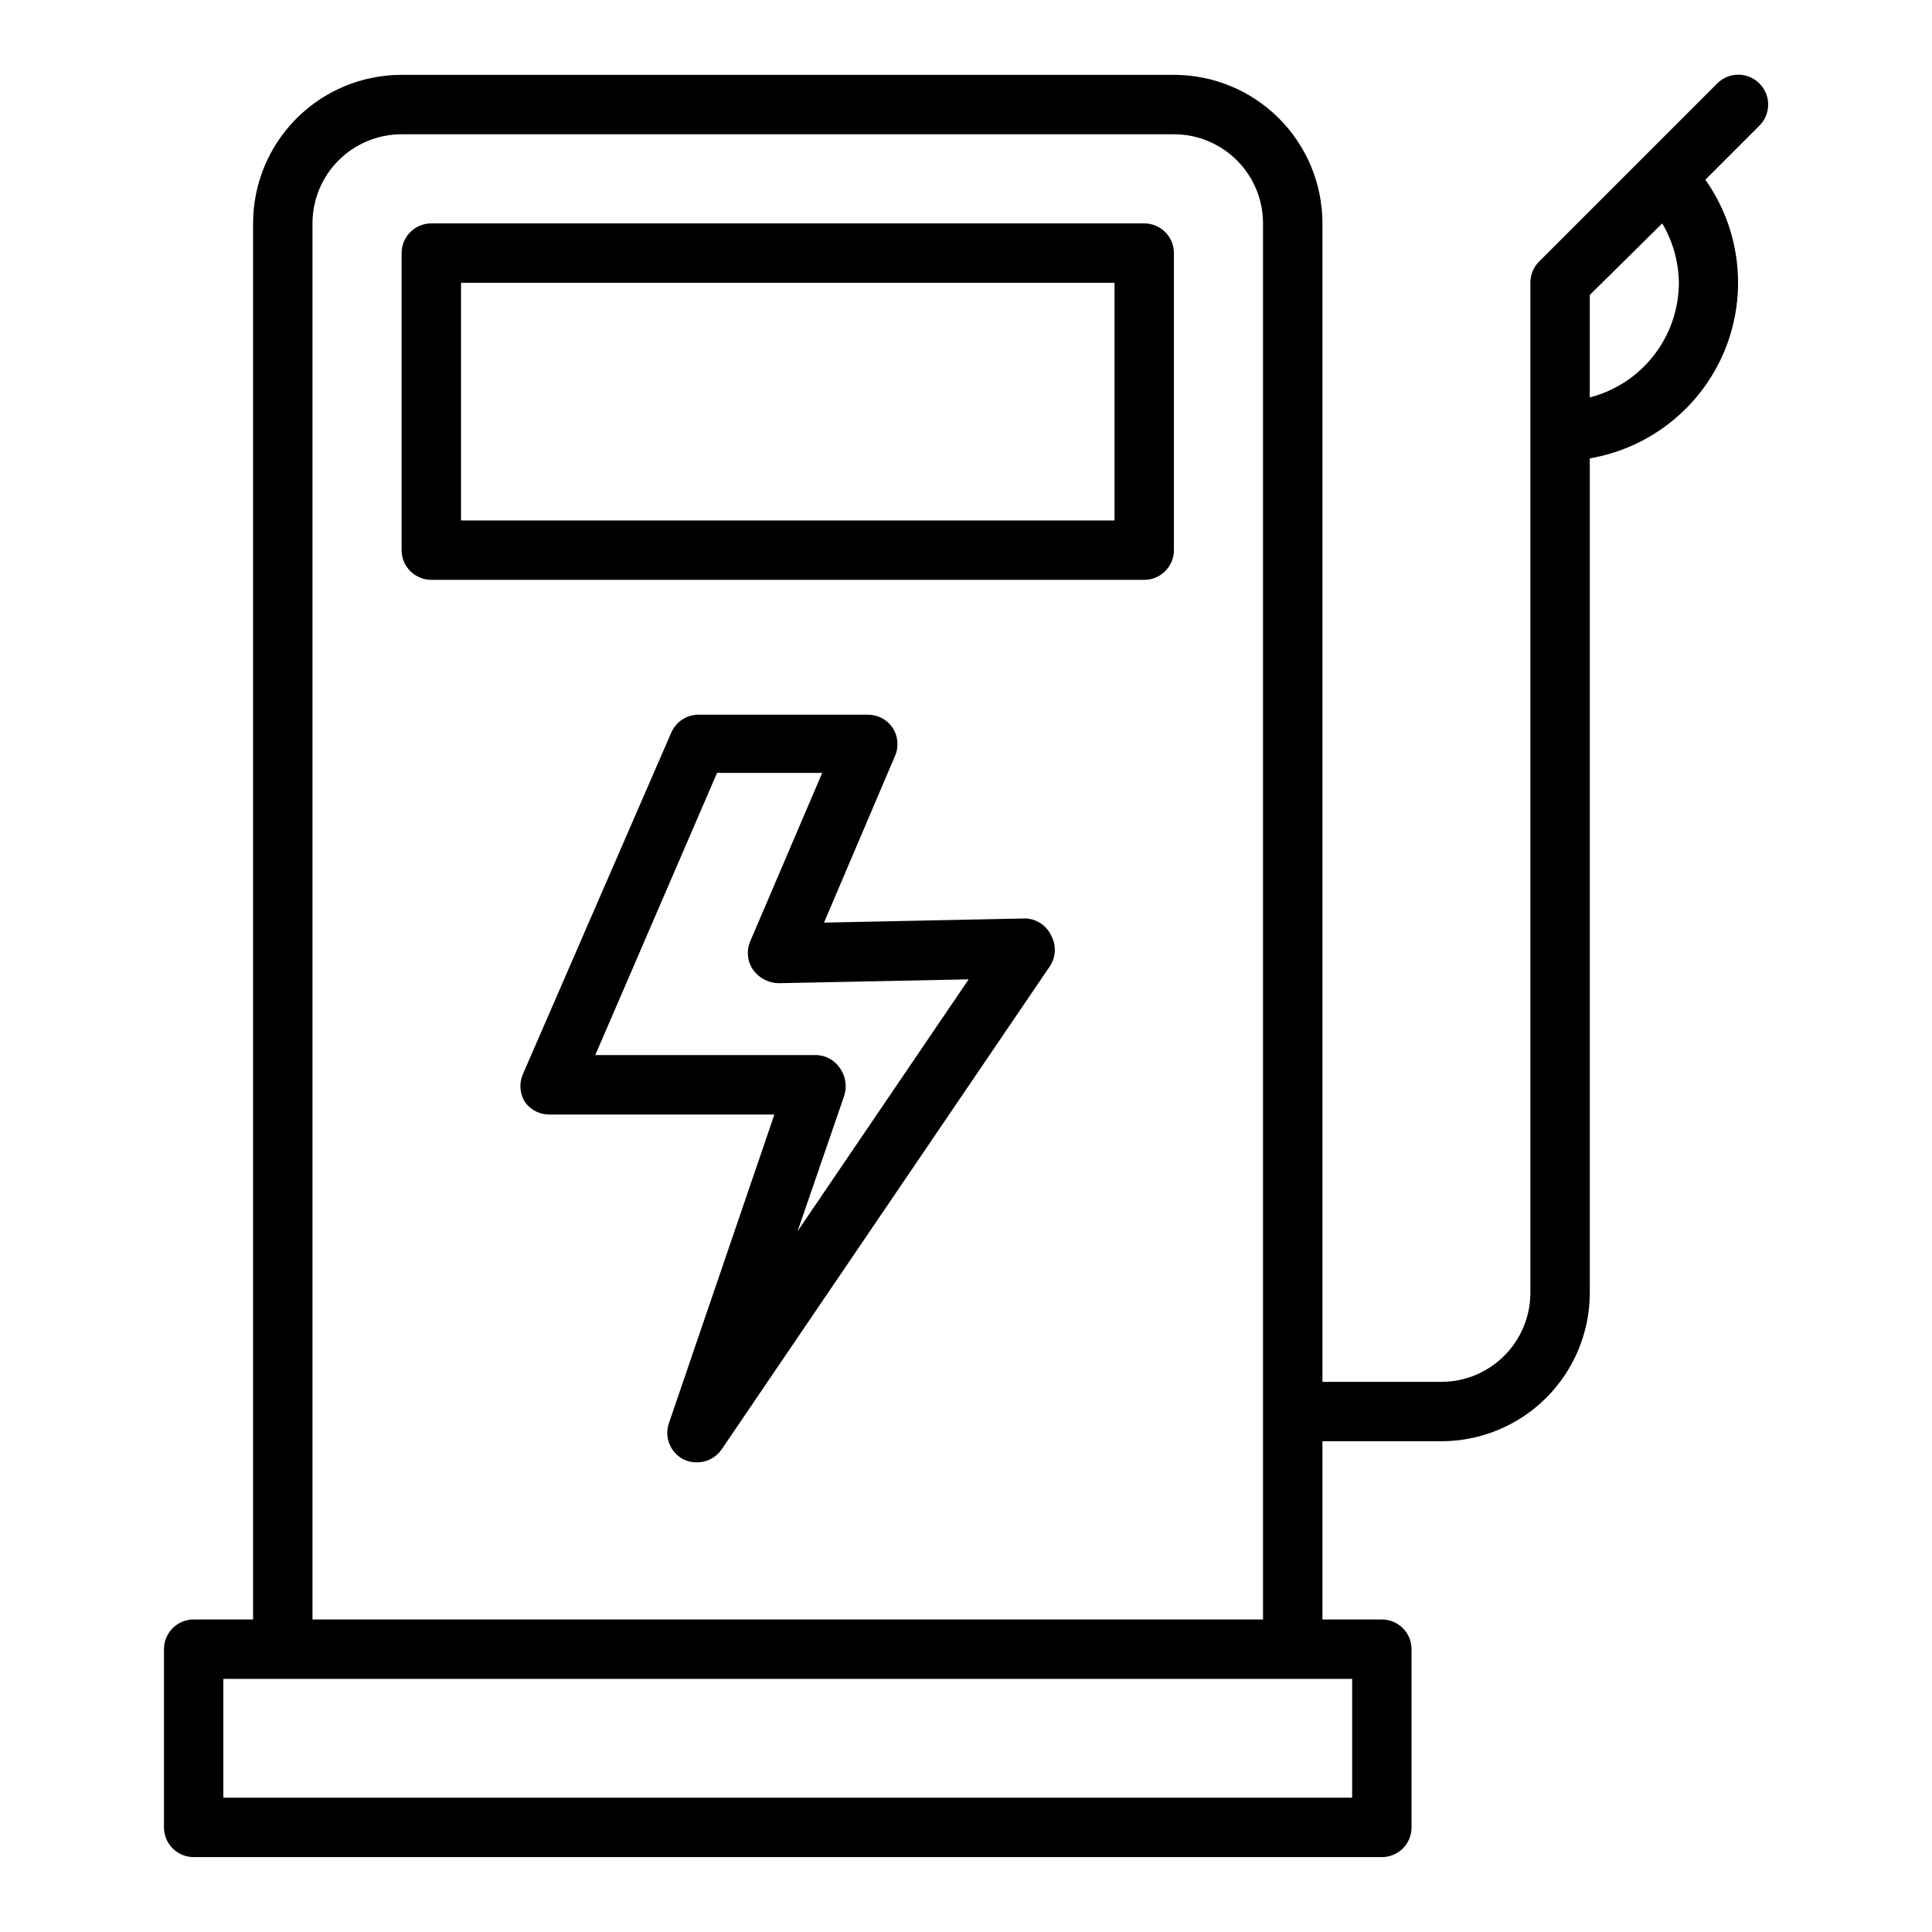
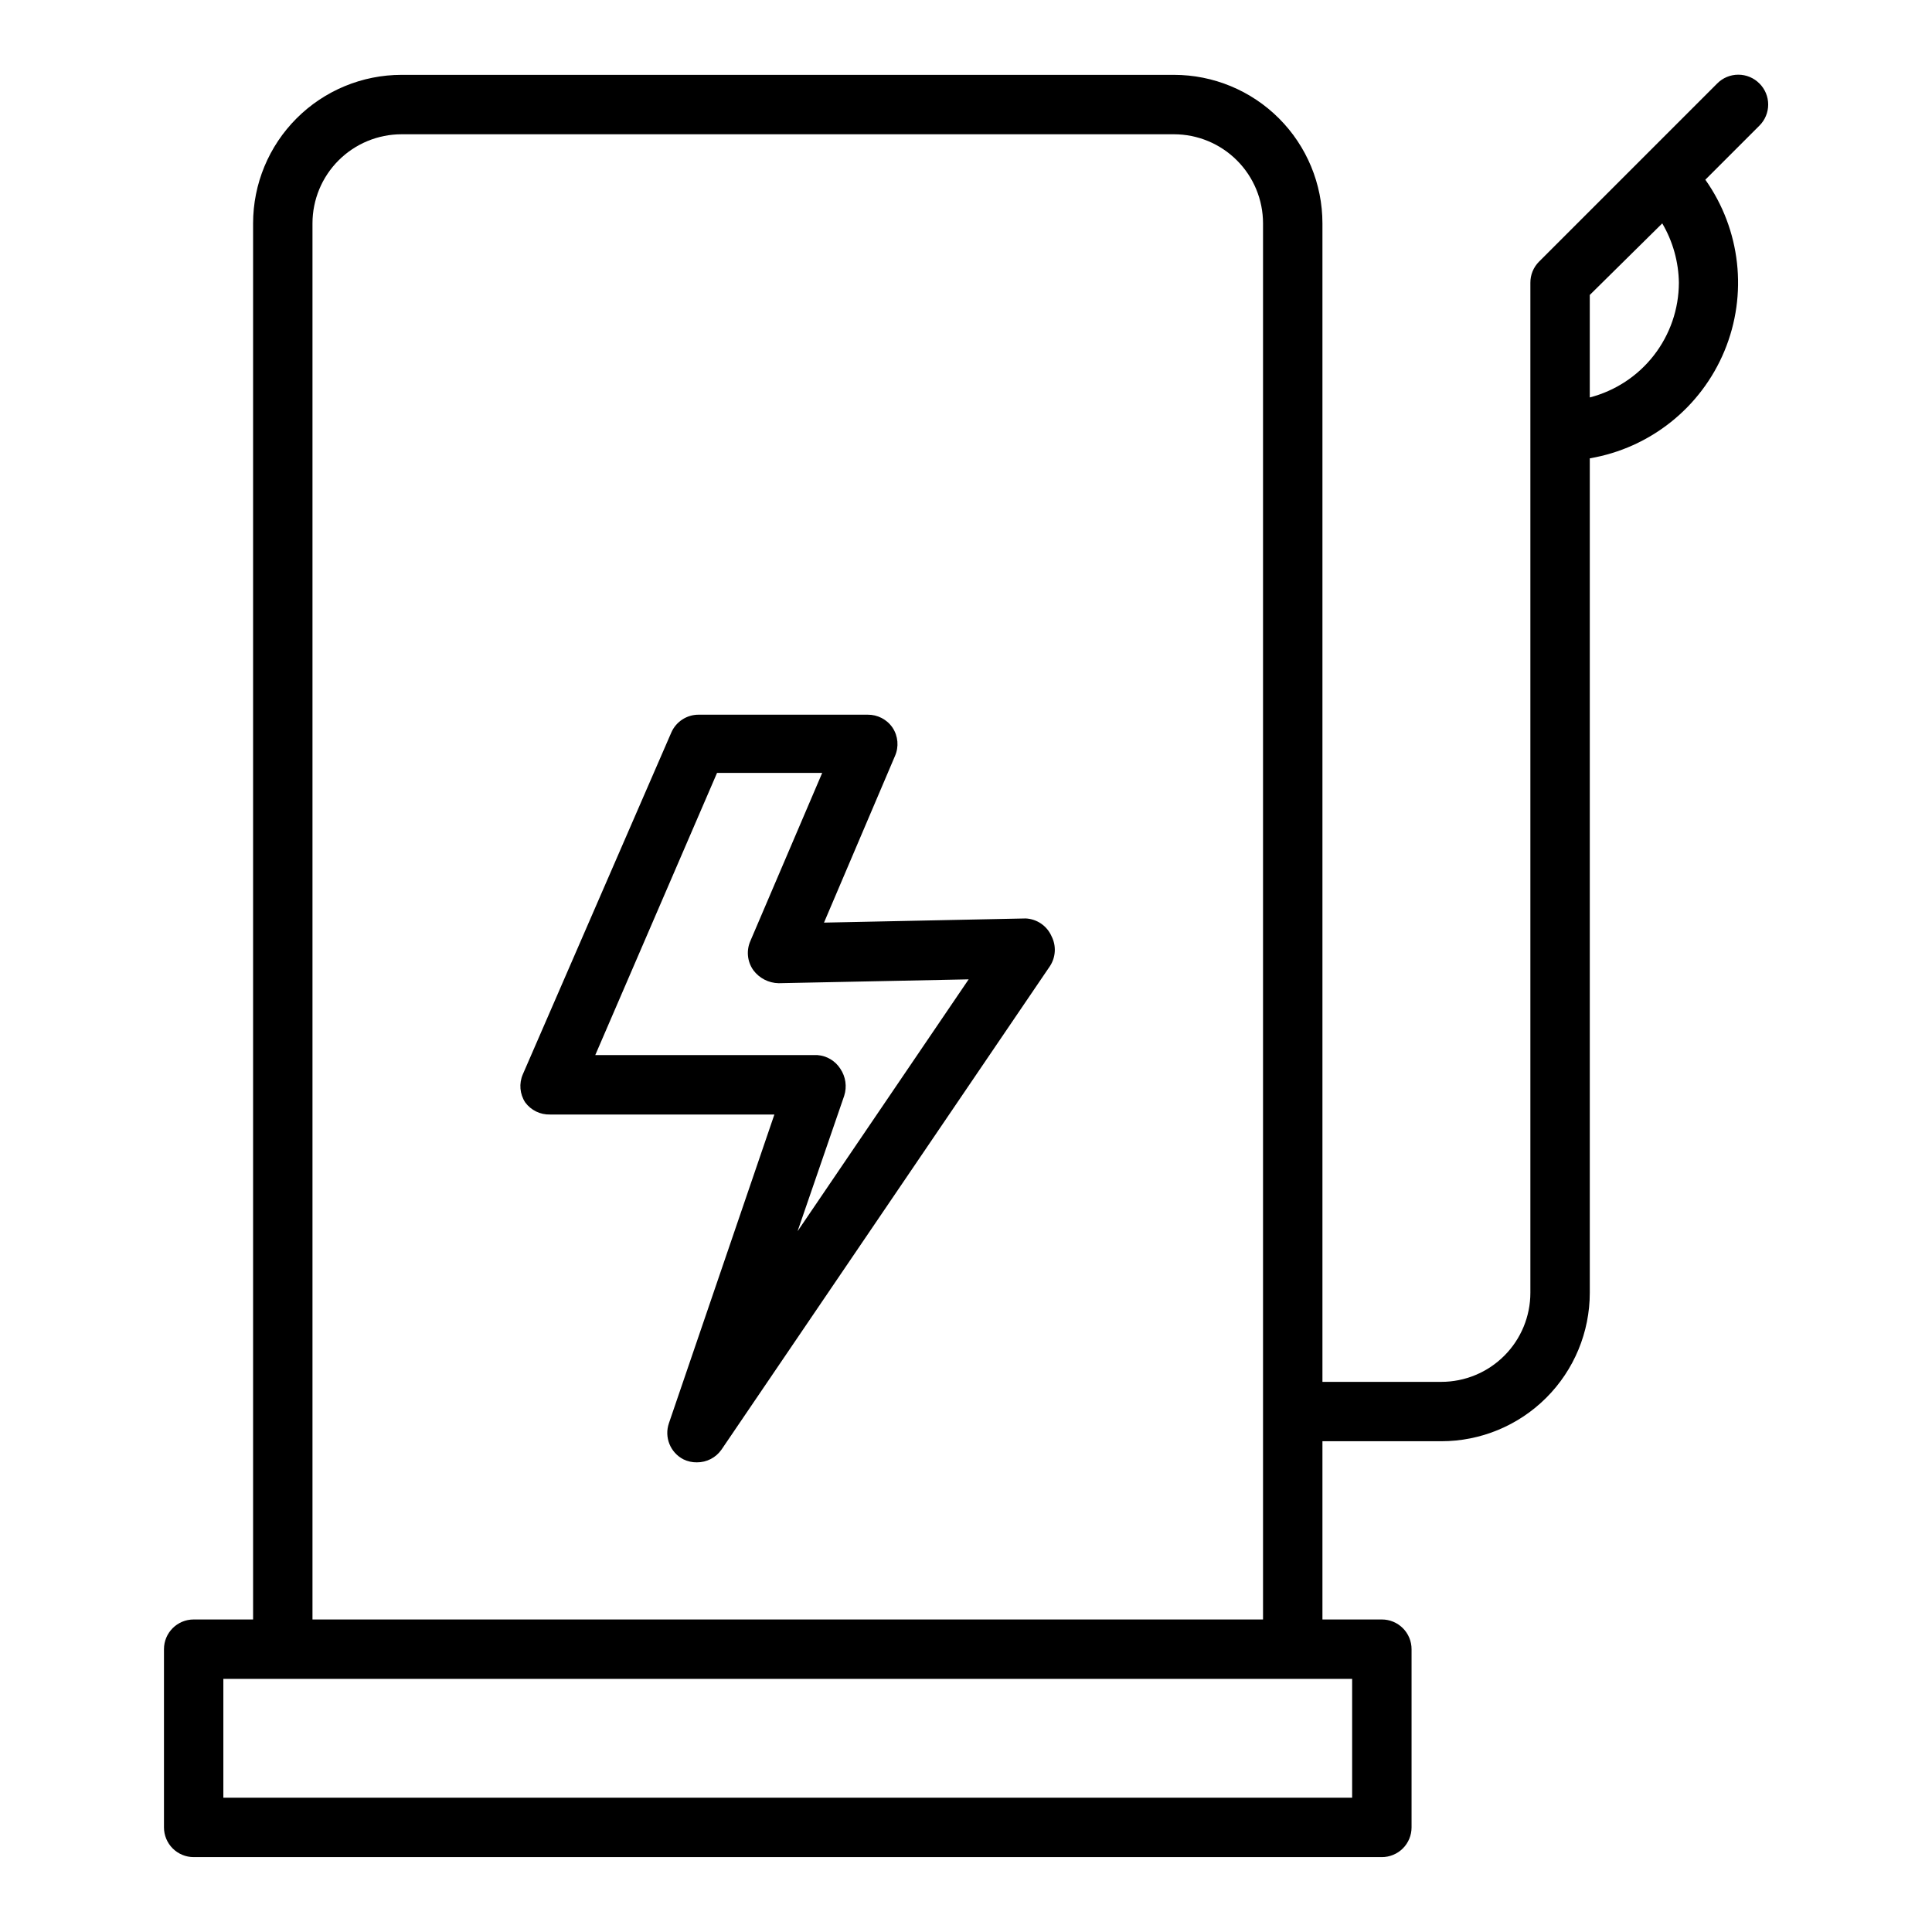
<svg xmlns="http://www.w3.org/2000/svg" fill="#000000" width="800px" height="800px" version="1.1" viewBox="144 144 512 512">
  <g>
-     <path d="m447.23 203.2h-188.93c-4.348 0-7.871 3.523-7.871 7.871v78.719c0 2.09 0.828 4.09 2.305 5.566 1.477 1.477 3.481 2.309 5.566 2.309h188.93c2.09 0 4.09-0.832 5.566-2.309 1.477-1.477 2.305-3.477 2.305-5.566v-78.719c0-2.09-0.828-4.09-2.305-5.566-1.477-1.477-3.477-2.305-5.566-2.305zm-7.871 78.719h-173.18v-62.977h173.18z" />
-     <path d="m610.26 166.12c-1.48-1.492-3.492-2.328-5.59-2.328-2.102 0-4.113 0.836-5.59 2.328l-47.23 47.23c-1.477 1.488-2.297 3.496-2.285 5.59v267.65c0 6.266-2.488 12.27-6.918 16.699-4.426 4.43-10.434 6.918-16.699 6.918h-31.488v-307.01c0-10.441-4.144-20.453-11.527-27.832-7.379-7.383-17.391-11.531-27.832-11.531h-204.67c-10.438 0-20.449 4.148-27.832 11.531-7.379 7.379-11.527 17.391-11.527 27.832v369.98h-15.746c-4.348 0-7.871 3.523-7.871 7.871v47.234c0 2.086 0.832 4.09 2.305 5.566 1.477 1.473 3.481 2.305 5.566 2.305h314.88c2.086 0 4.09-0.832 5.566-2.305 1.477-1.477 2.305-3.481 2.305-5.566v-47.234c0-2.086-0.828-4.09-2.305-5.566-1.477-1.477-3.481-2.305-5.566-2.305h-15.746v-47.234h31.488c10.441 0 20.453-4.144 27.832-11.527 7.383-7.379 11.531-17.391 11.531-27.832v-221.12c15.996-2.727 29.477-13.477 35.691-28.465 6.219-14.992 4.301-32.125-5.07-45.375l14.328-14.328v0.004c1.488-1.48 2.328-3.492 2.328-5.59 0-2.102-0.84-4.113-2.328-5.59zm-107.93 454.29h-299.14v-31.488h299.14zm-275.52-47.23v-369.98c0-6.266 2.488-12.273 6.918-16.699 4.43-4.43 10.438-6.918 16.699-6.918h204.67c6.266 0 12.27 2.488 16.699 6.918 4.43 4.426 6.918 10.434 6.918 16.699v369.98zm362.11-354.24c-0.02 6.965-2.352 13.723-6.625 19.223-4.273 5.496-10.246 9.422-16.988 11.164v-27.16l19.207-18.969c2.809 4.777 4.328 10.203 4.406 15.742z" />
+     <path d="m610.26 166.12c-1.48-1.492-3.492-2.328-5.59-2.328-2.102 0-4.113 0.836-5.59 2.328l-47.23 47.23c-1.477 1.488-2.297 3.496-2.285 5.59v267.65c0 6.266-2.488 12.27-6.918 16.699-4.426 4.43-10.434 6.918-16.699 6.918h-31.488v-307.01c0-10.441-4.144-20.453-11.527-27.832-7.379-7.383-17.391-11.531-27.832-11.531h-204.67c-10.438 0-20.449 4.148-27.832 11.531-7.379 7.379-11.527 17.391-11.527 27.832v369.98h-15.746c-4.348 0-7.871 3.523-7.871 7.871v47.234c0 2.086 0.832 4.09 2.305 5.566 1.477 1.473 3.481 2.305 5.566 2.305h314.88c2.086 0 4.09-0.832 5.566-2.305 1.477-1.477 2.305-3.481 2.305-5.566v-47.234c0-2.086-0.828-4.09-2.305-5.566-1.477-1.477-3.481-2.305-5.566-2.305h-15.746v-47.234h31.488c10.441 0 20.453-4.144 27.832-11.527 7.383-7.379 11.531-17.391 11.531-27.832v-221.12c15.996-2.727 29.477-13.477 35.691-28.465 6.219-14.992 4.301-32.125-5.07-45.375l14.328-14.328c1.488-1.48 2.328-3.492 2.328-5.59 0-2.102-0.84-4.113-2.328-5.59zm-107.93 454.29h-299.14v-31.488h299.14zm-275.52-47.23v-369.98c0-6.266 2.488-12.273 6.918-16.699 4.43-4.43 10.438-6.918 16.699-6.918h204.67c6.266 0 12.27 2.488 16.699 6.918 4.43 4.426 6.918 10.434 6.918 16.699v369.98zm362.11-354.24c-0.02 6.965-2.352 13.723-6.625 19.223-4.273 5.496-10.246 9.422-16.988 11.164v-27.16l19.207-18.969c2.809 4.777 4.328 10.203 4.406 15.742z" />
    <path d="m415.74 387.4-53.371 1.102 18.812-44.16c1.07-2.438 0.832-5.254-0.629-7.481-1.48-2.191-3.965-3.492-6.613-3.461h-44.793c-3.137-0.012-5.984 1.844-7.242 4.723l-39.359 90.605c-1.039 2.418-0.801 5.195 0.629 7.402 1.535 2.102 4.012 3.309 6.613 3.227h59.434l-27.945 81.789c-1.293 3.715 0.352 7.816 3.859 9.605 1.102 0.535 2.316 0.805 3.543 0.785 2.602 0.023 5.047-1.246 6.531-3.383l87.066-128.16c1.527-2.367 1.68-5.367 0.395-7.875-1.211-2.773-3.902-4.609-6.93-4.723zm-60.379 82.895 12.359-35.895v-0.004c0.777-2.418 0.402-5.059-1.023-7.164-1.336-2.094-3.582-3.438-6.062-3.621h-58.883l32.273-74.785h27.867l-18.973 44.398 0.004 0.004c-1.191 2.559-0.922 5.562 0.711 7.871 1.574 2.125 4.043 3.402 6.688 3.461l50.383-1.023z" />
  </g>
</svg>